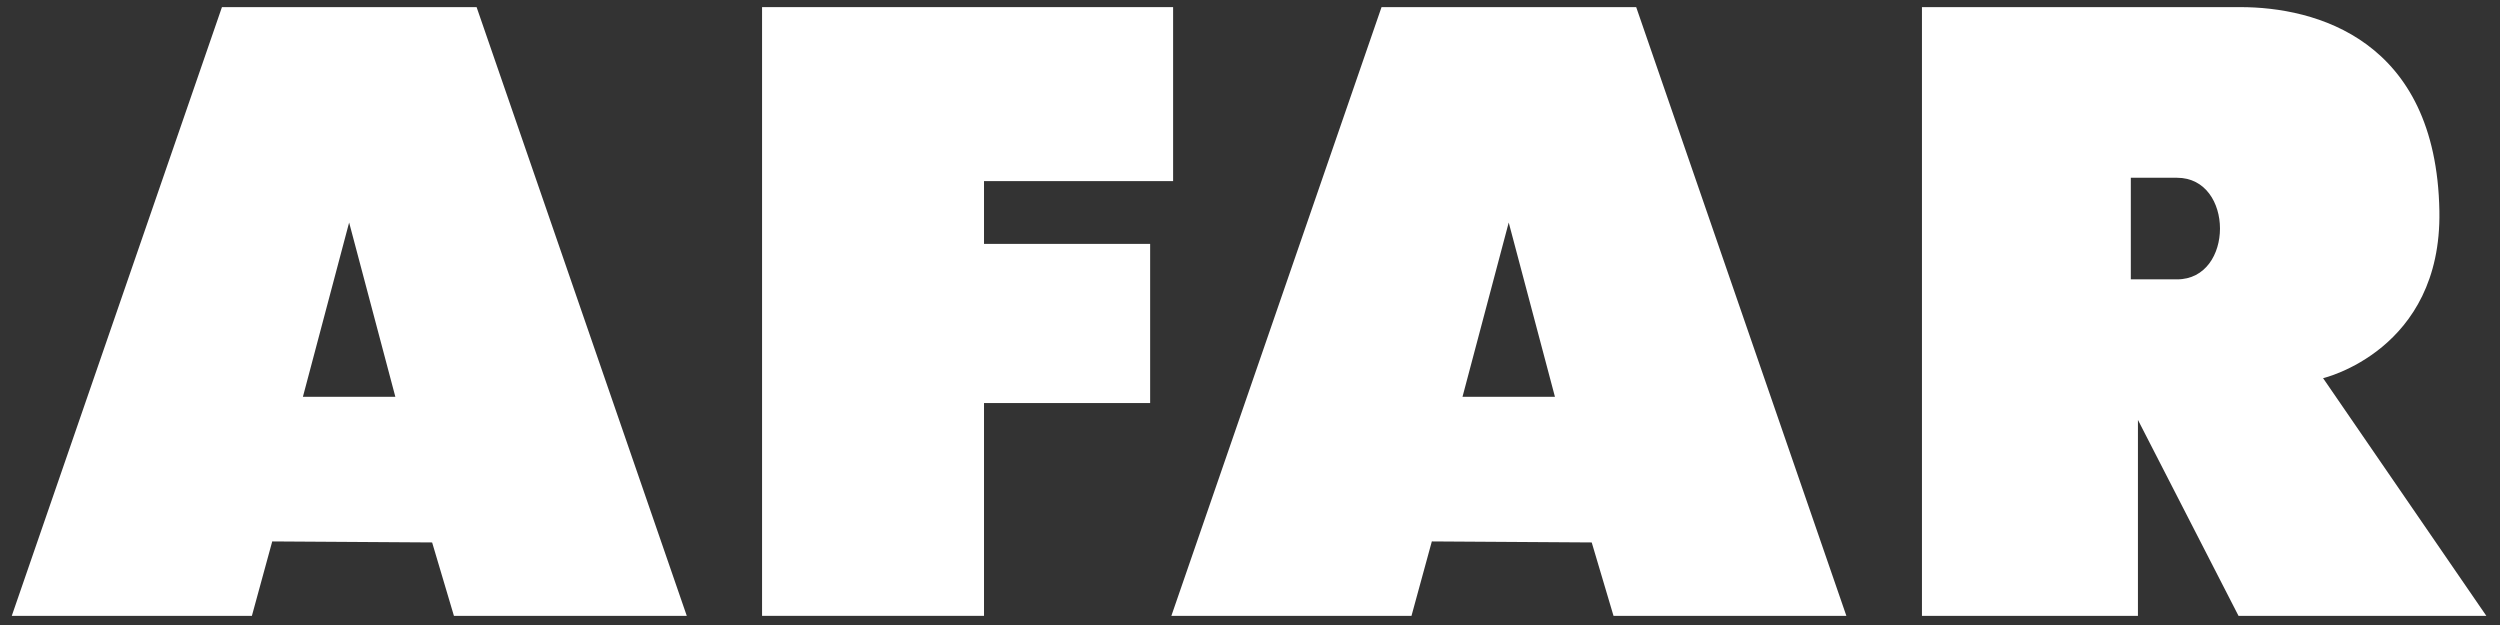
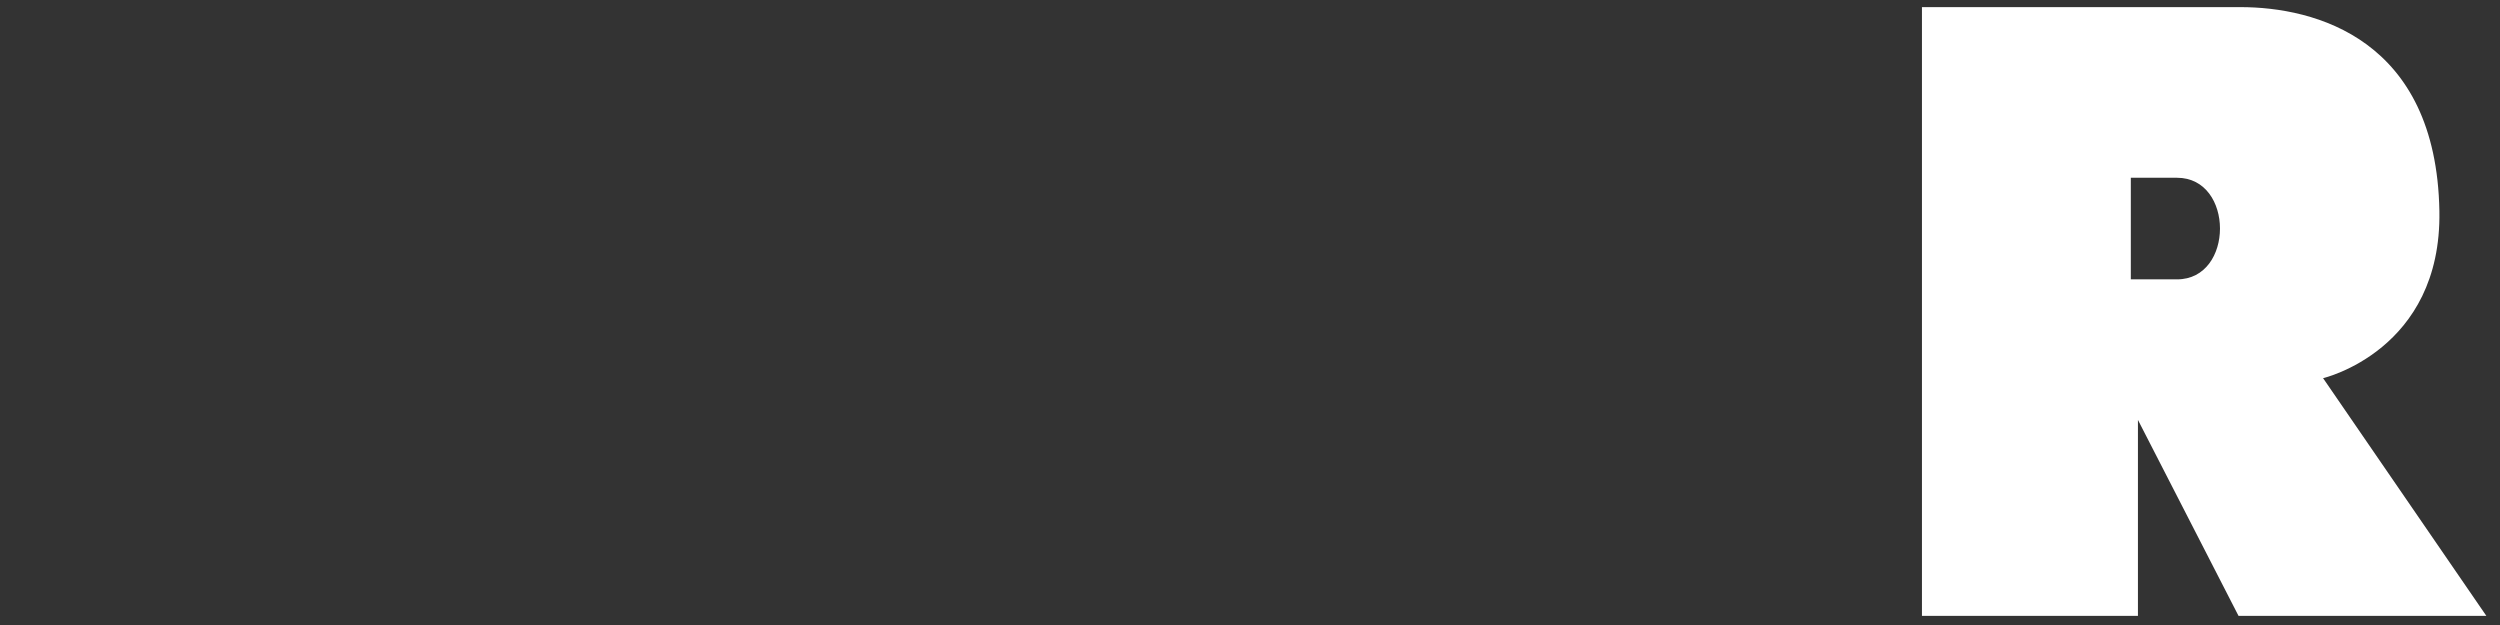
<svg xmlns="http://www.w3.org/2000/svg" width="172" height="43" viewBox="0 0 172 43" fill="none">
  <rect x="0" y="0" width="172" height="43" fill="#333333" stroke="none" />
-   <path d="M52.43 0.49H80.71V12.46H67.7V16.78H79.13V27.73H67.7V42.37H52.43V0.49Z" fill="white" />
-   <path d="M32.78 0.49H15.27L0.81 42.37H17.33L18.73 37.25L29.73 37.32L31.23 42.37H47.25L32.79 0.49H32.78ZM20.84 27.3L24.02 15.31L27.2 27.3H20.84V27.3Z" fill="white" />
-   <path d="M112.56 0.49H95.05L80.59 42.37H97.11L98.51 37.25L109.51 37.32L111.01 42.37H127.03L112.57 0.49H112.56ZM100.62 27.3L103.8 15.31L106.98 27.3H100.62Z" fill="white" />
  <path d="M159.82 26.02C159.82 26.02 168 24.12 167.83 14.52C167.62 2.67 159.27 0.49 154.14 0.49H132.23V42.37H147.09V28.89L154.01 42.37H171.06L159.83 26.02H159.82ZM149.78 19.22H146.6V12.23H149.78C153.72 12.23 153.72 19.22 149.78 19.22Z" fill="white" />
</svg>